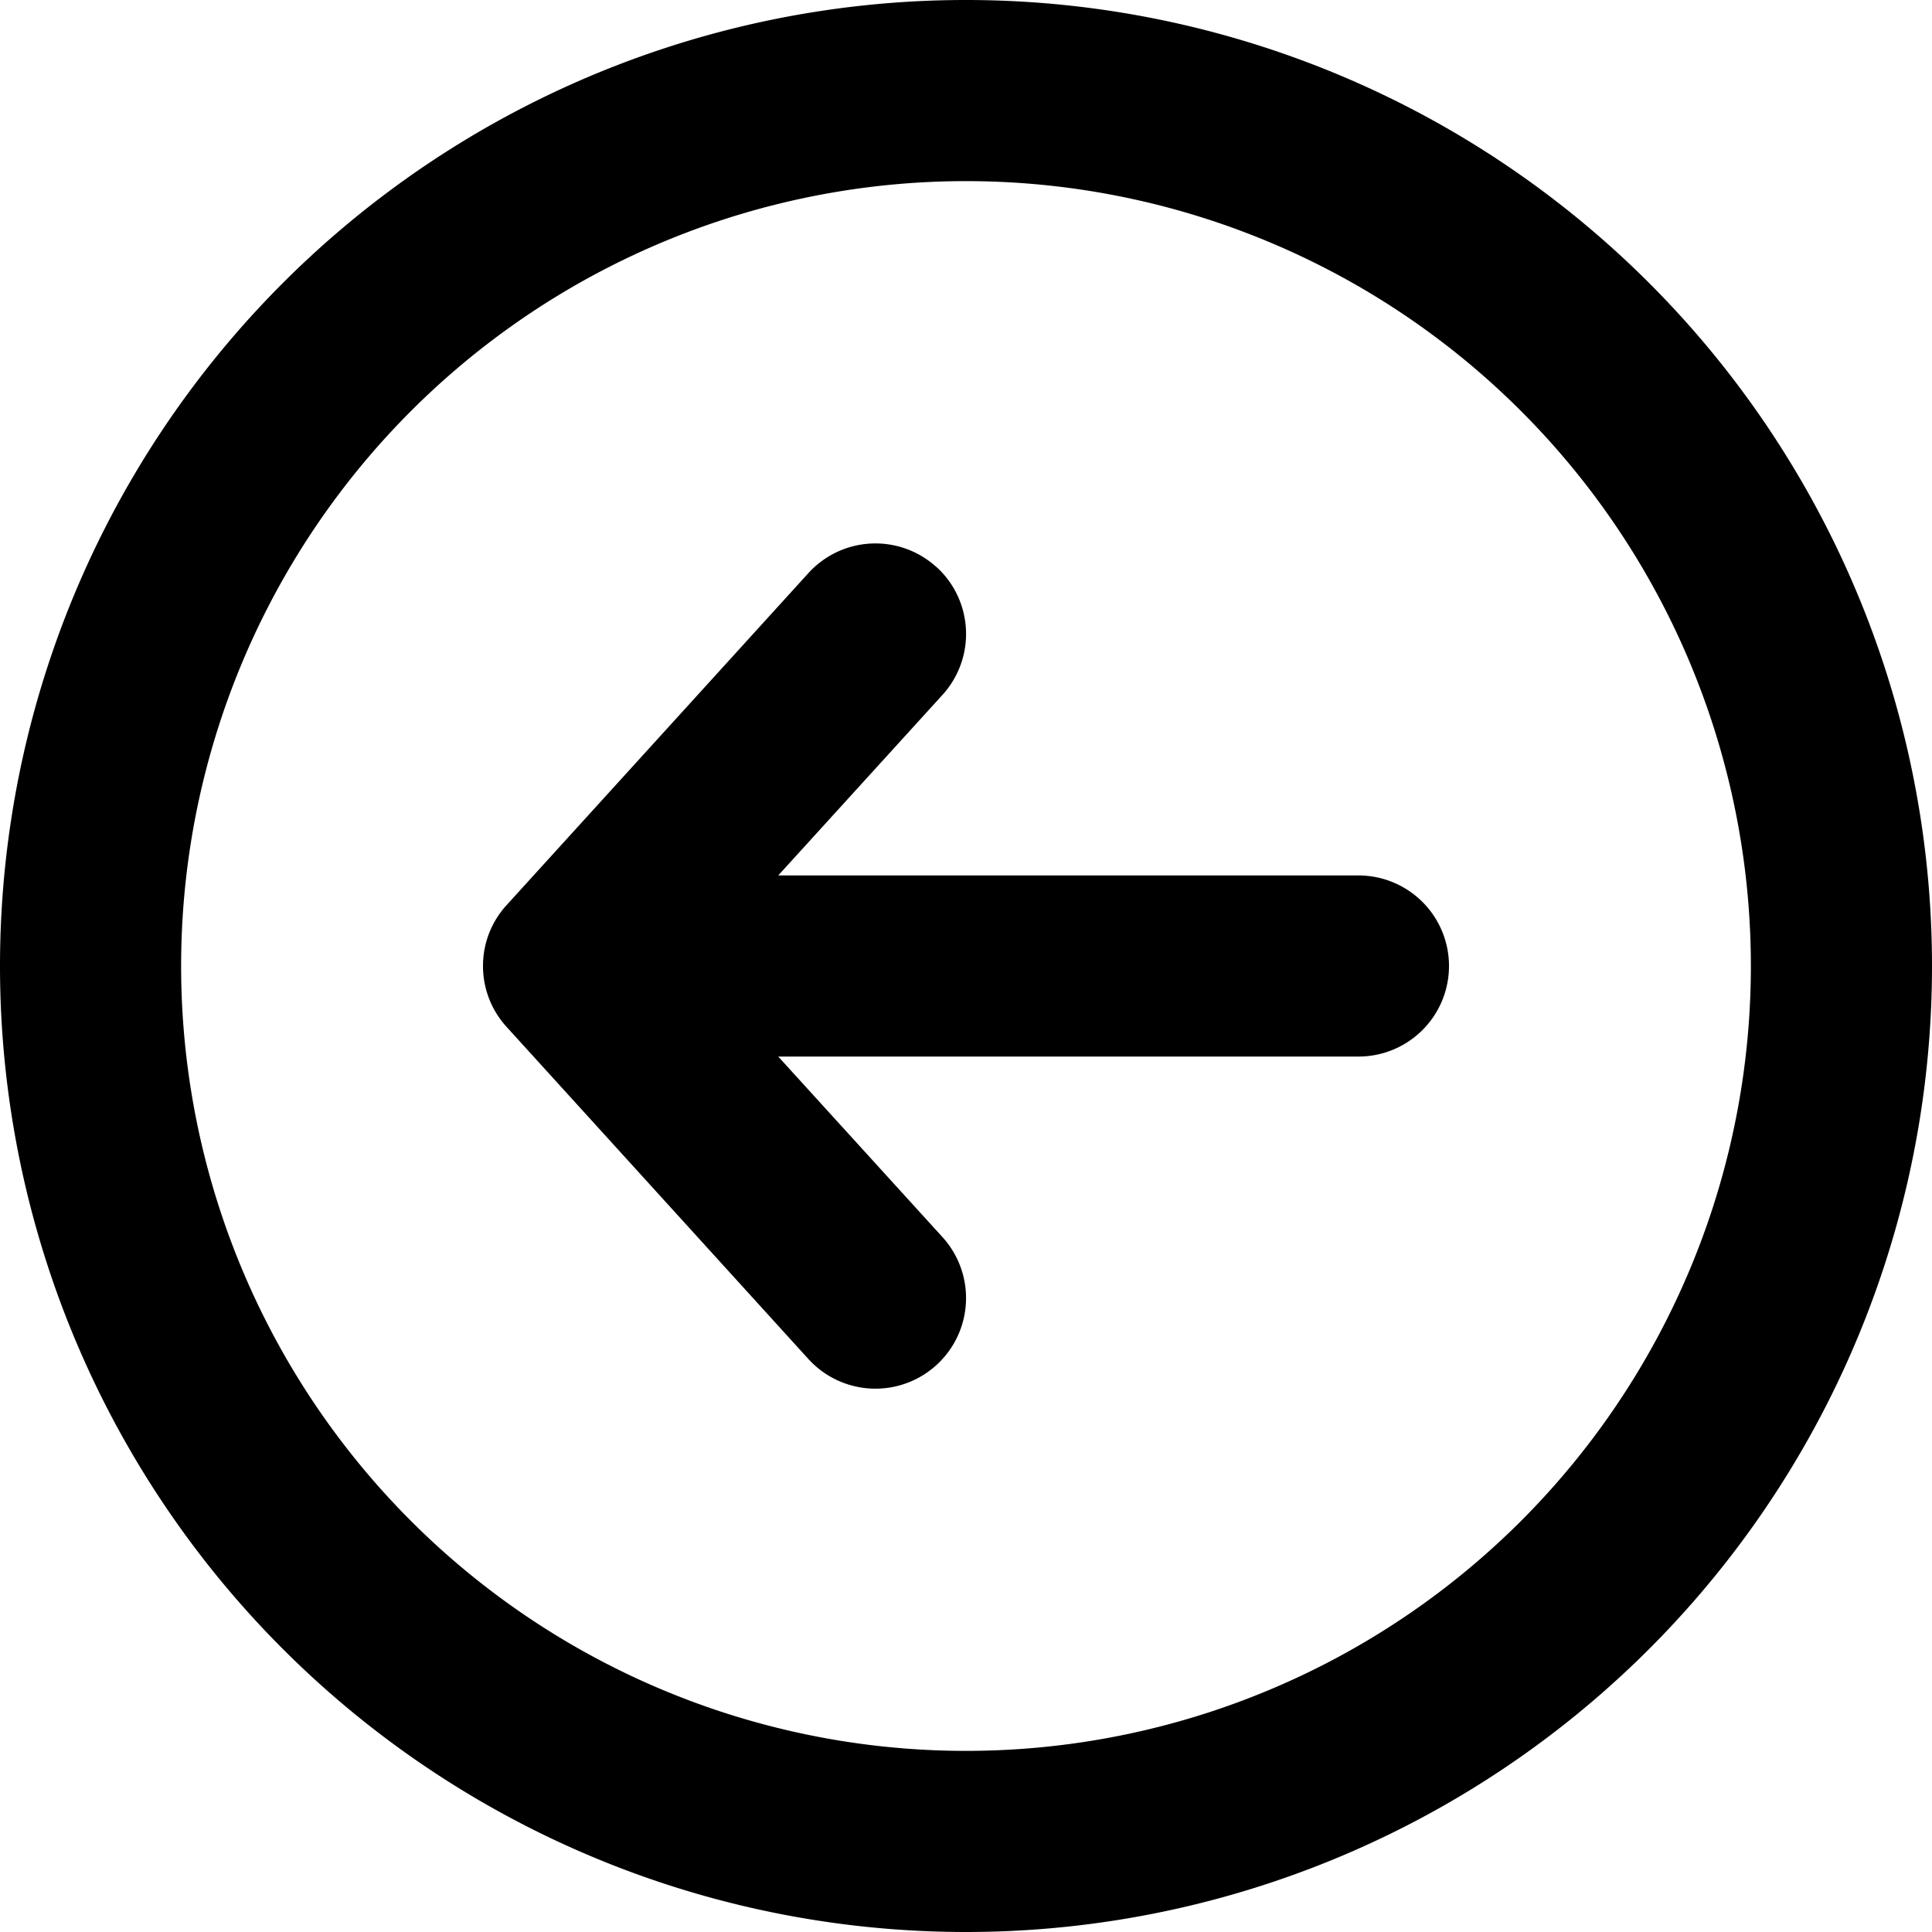
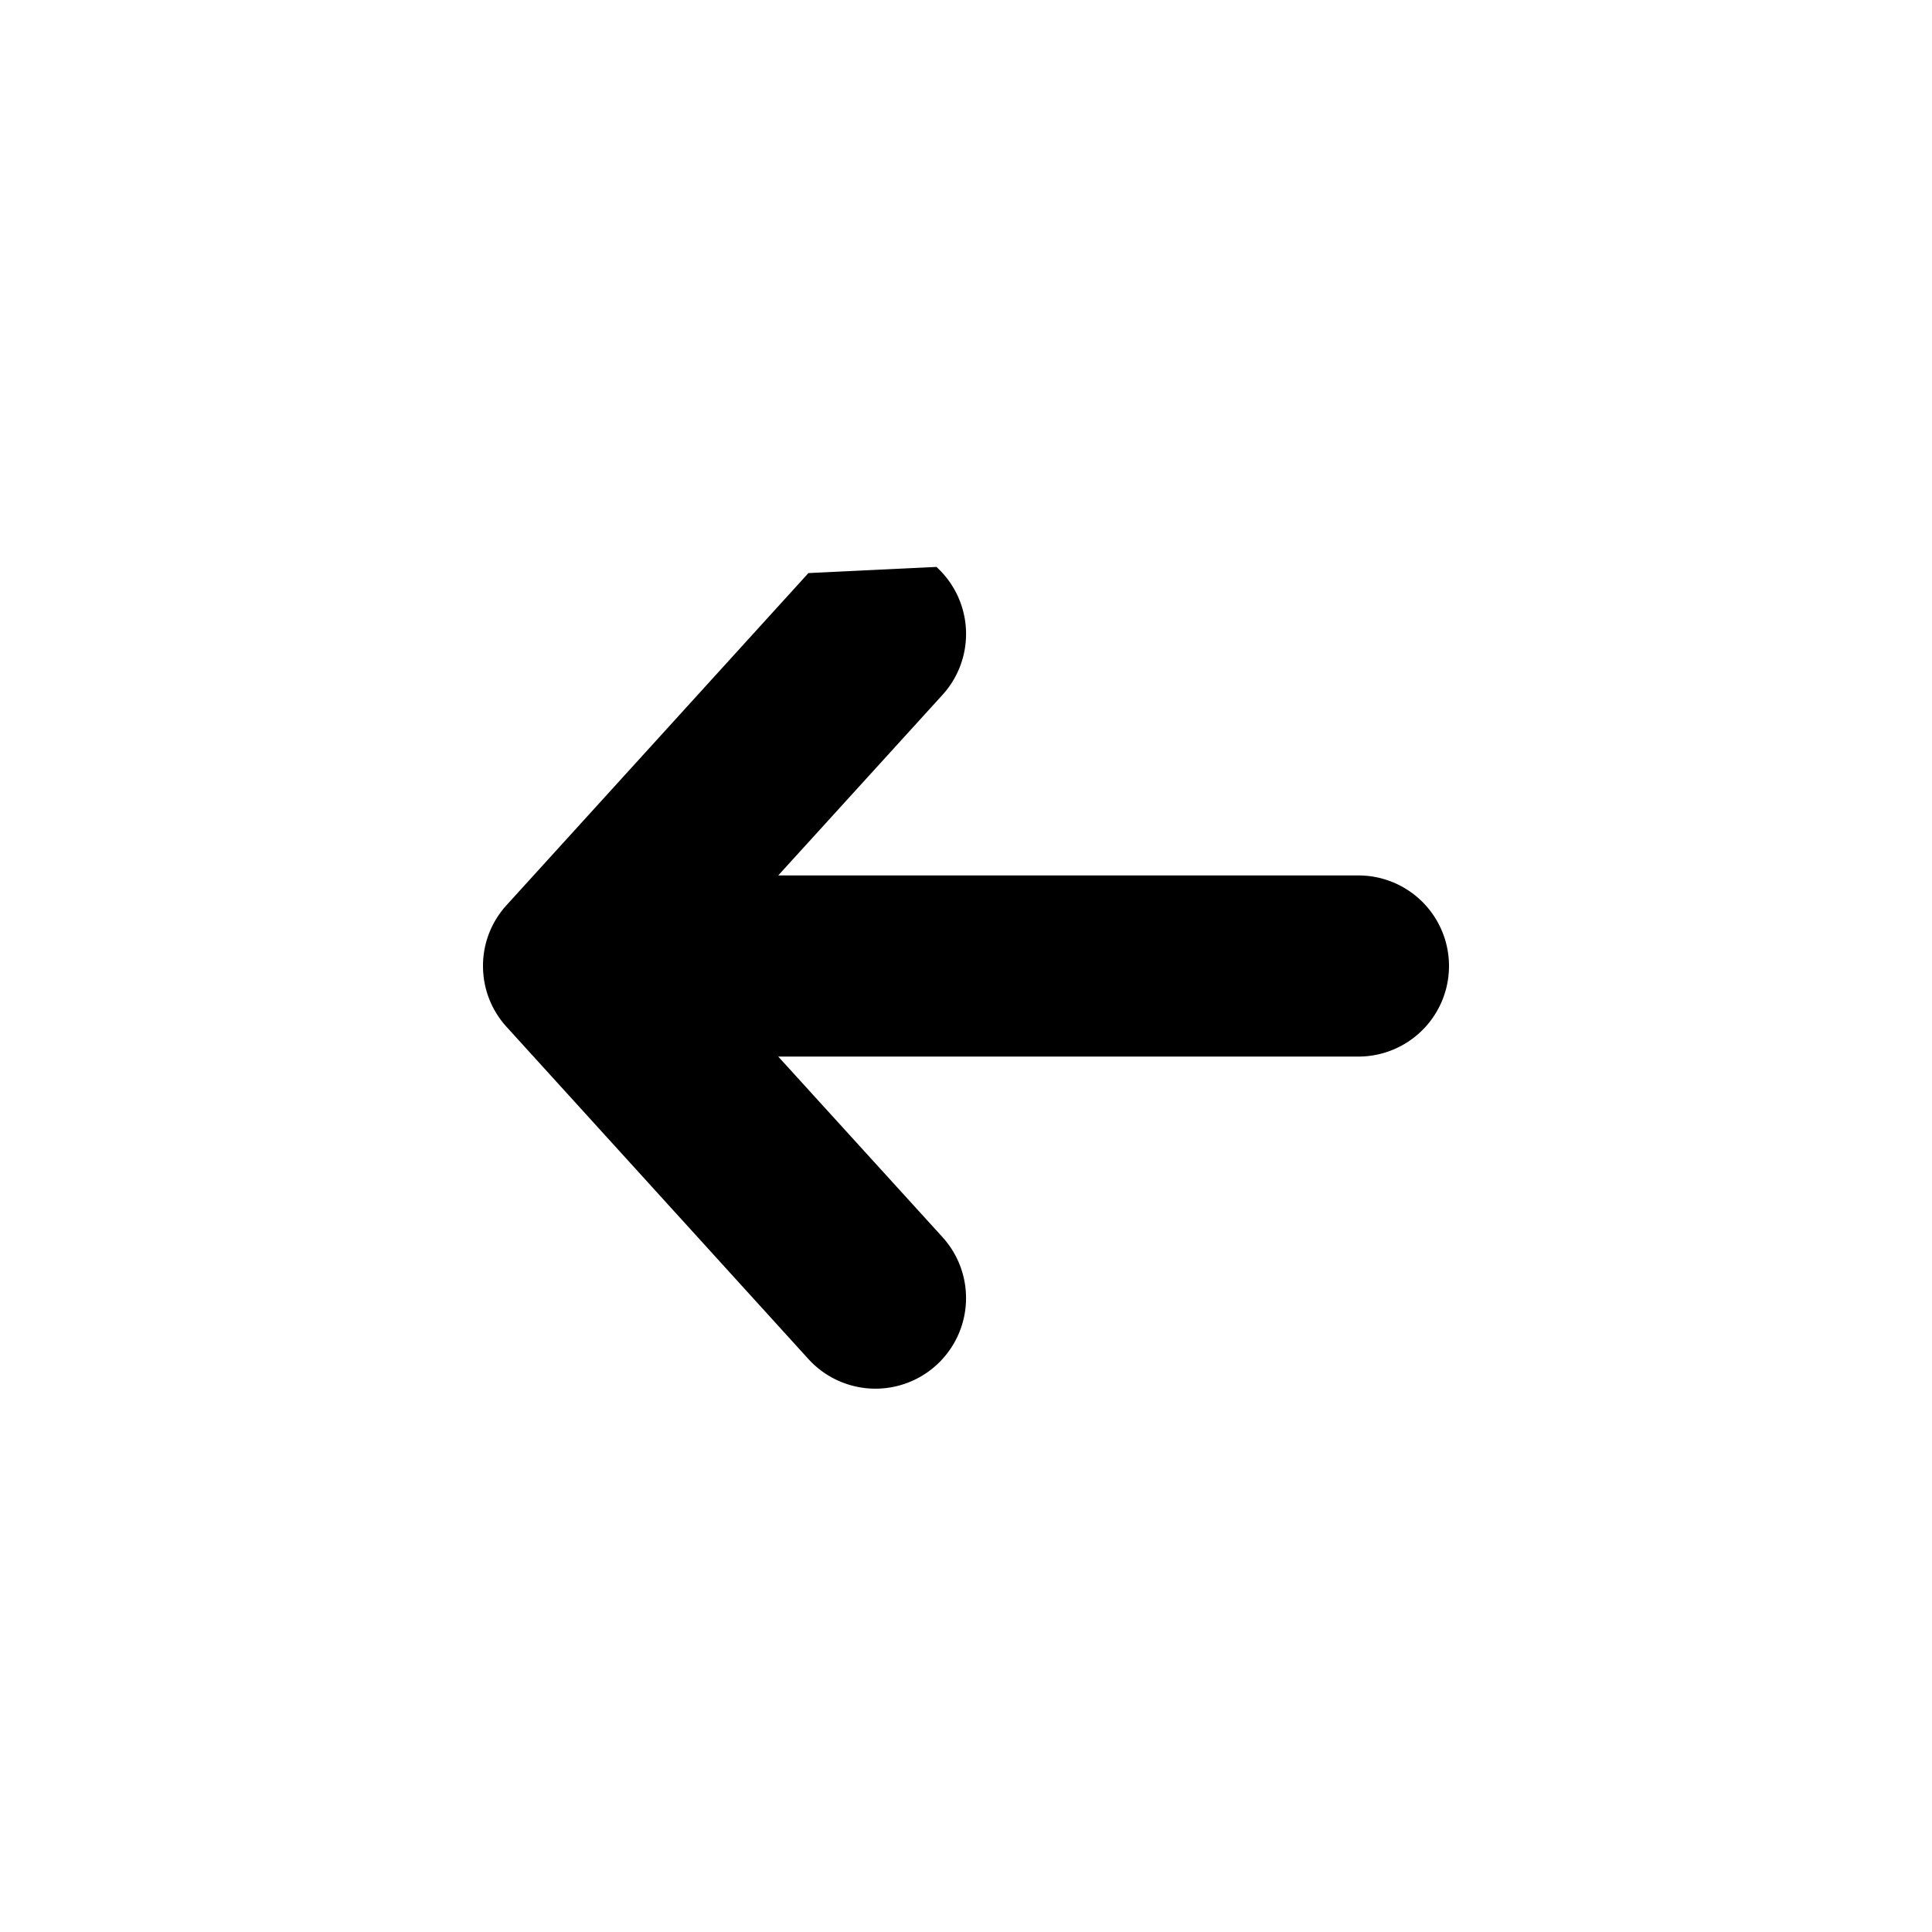
<svg xmlns="http://www.w3.org/2000/svg" width="800px" height="800px" viewBox="0 0 16 16" fill="none">
  <g fill="#000000">
-     <path d="M7.755 4.695a.75.75 0 01.05 1.06L6.445 7.25h4.805a.75.75 0 010 1.5H6.445l1.36 1.495a.75.75 0 01-1.11 1.01l-2.499-2.75A.747.747 0 014 8.003v-.004c0-.195.075-.372.197-.505l2.498-2.748a.75.75 0 011.06-.05z" />
-     <path fill-rule="evenodd" d="M0 8a8 8 0 1116 0A8 8 0 010 8zm8-6.5a6.5 6.5 0 100 13 6.5 6.5 0 000-13z" clip-rule="evenodd" />
+     <path d="M7.755 4.695a.75.75 0 01.05 1.06L6.445 7.25h4.805a.75.75 0 010 1.5H6.445l1.36 1.495a.75.75 0 01-1.11 1.01l-2.499-2.75A.747.747 0 014 8.003v-.004c0-.195.075-.372.197-.505l2.498-2.748z" />
  </g>
</svg>